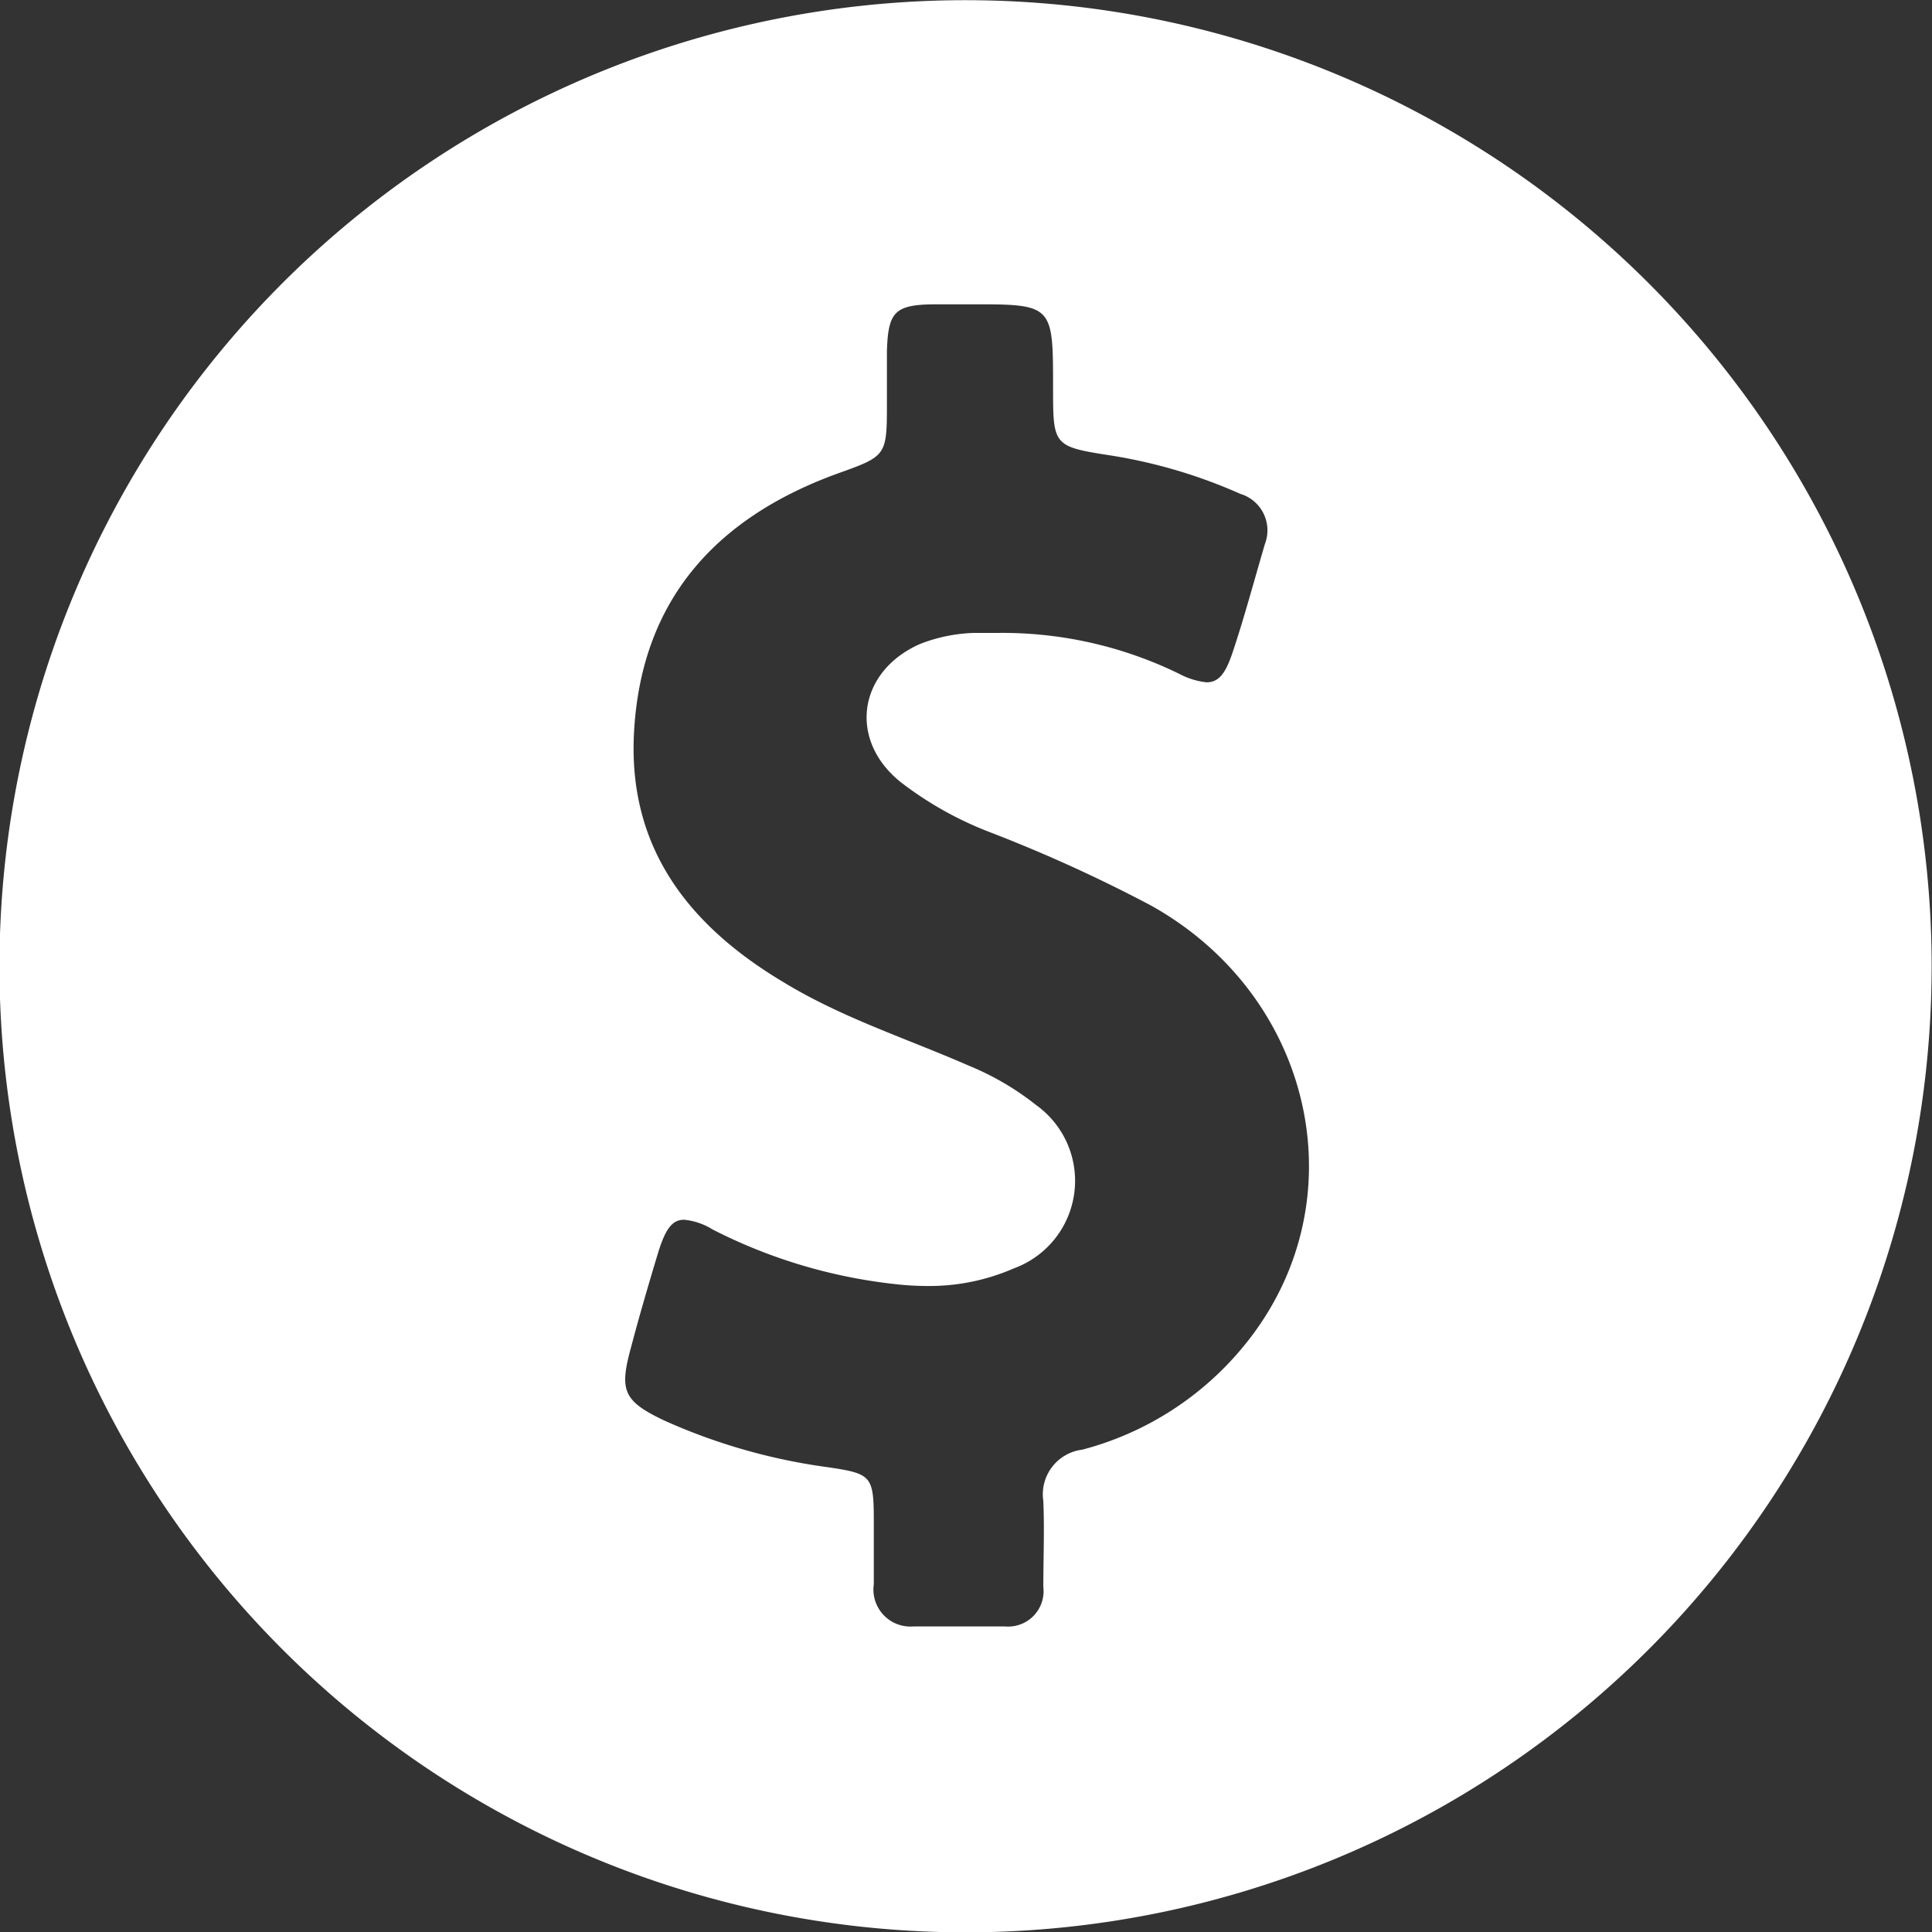
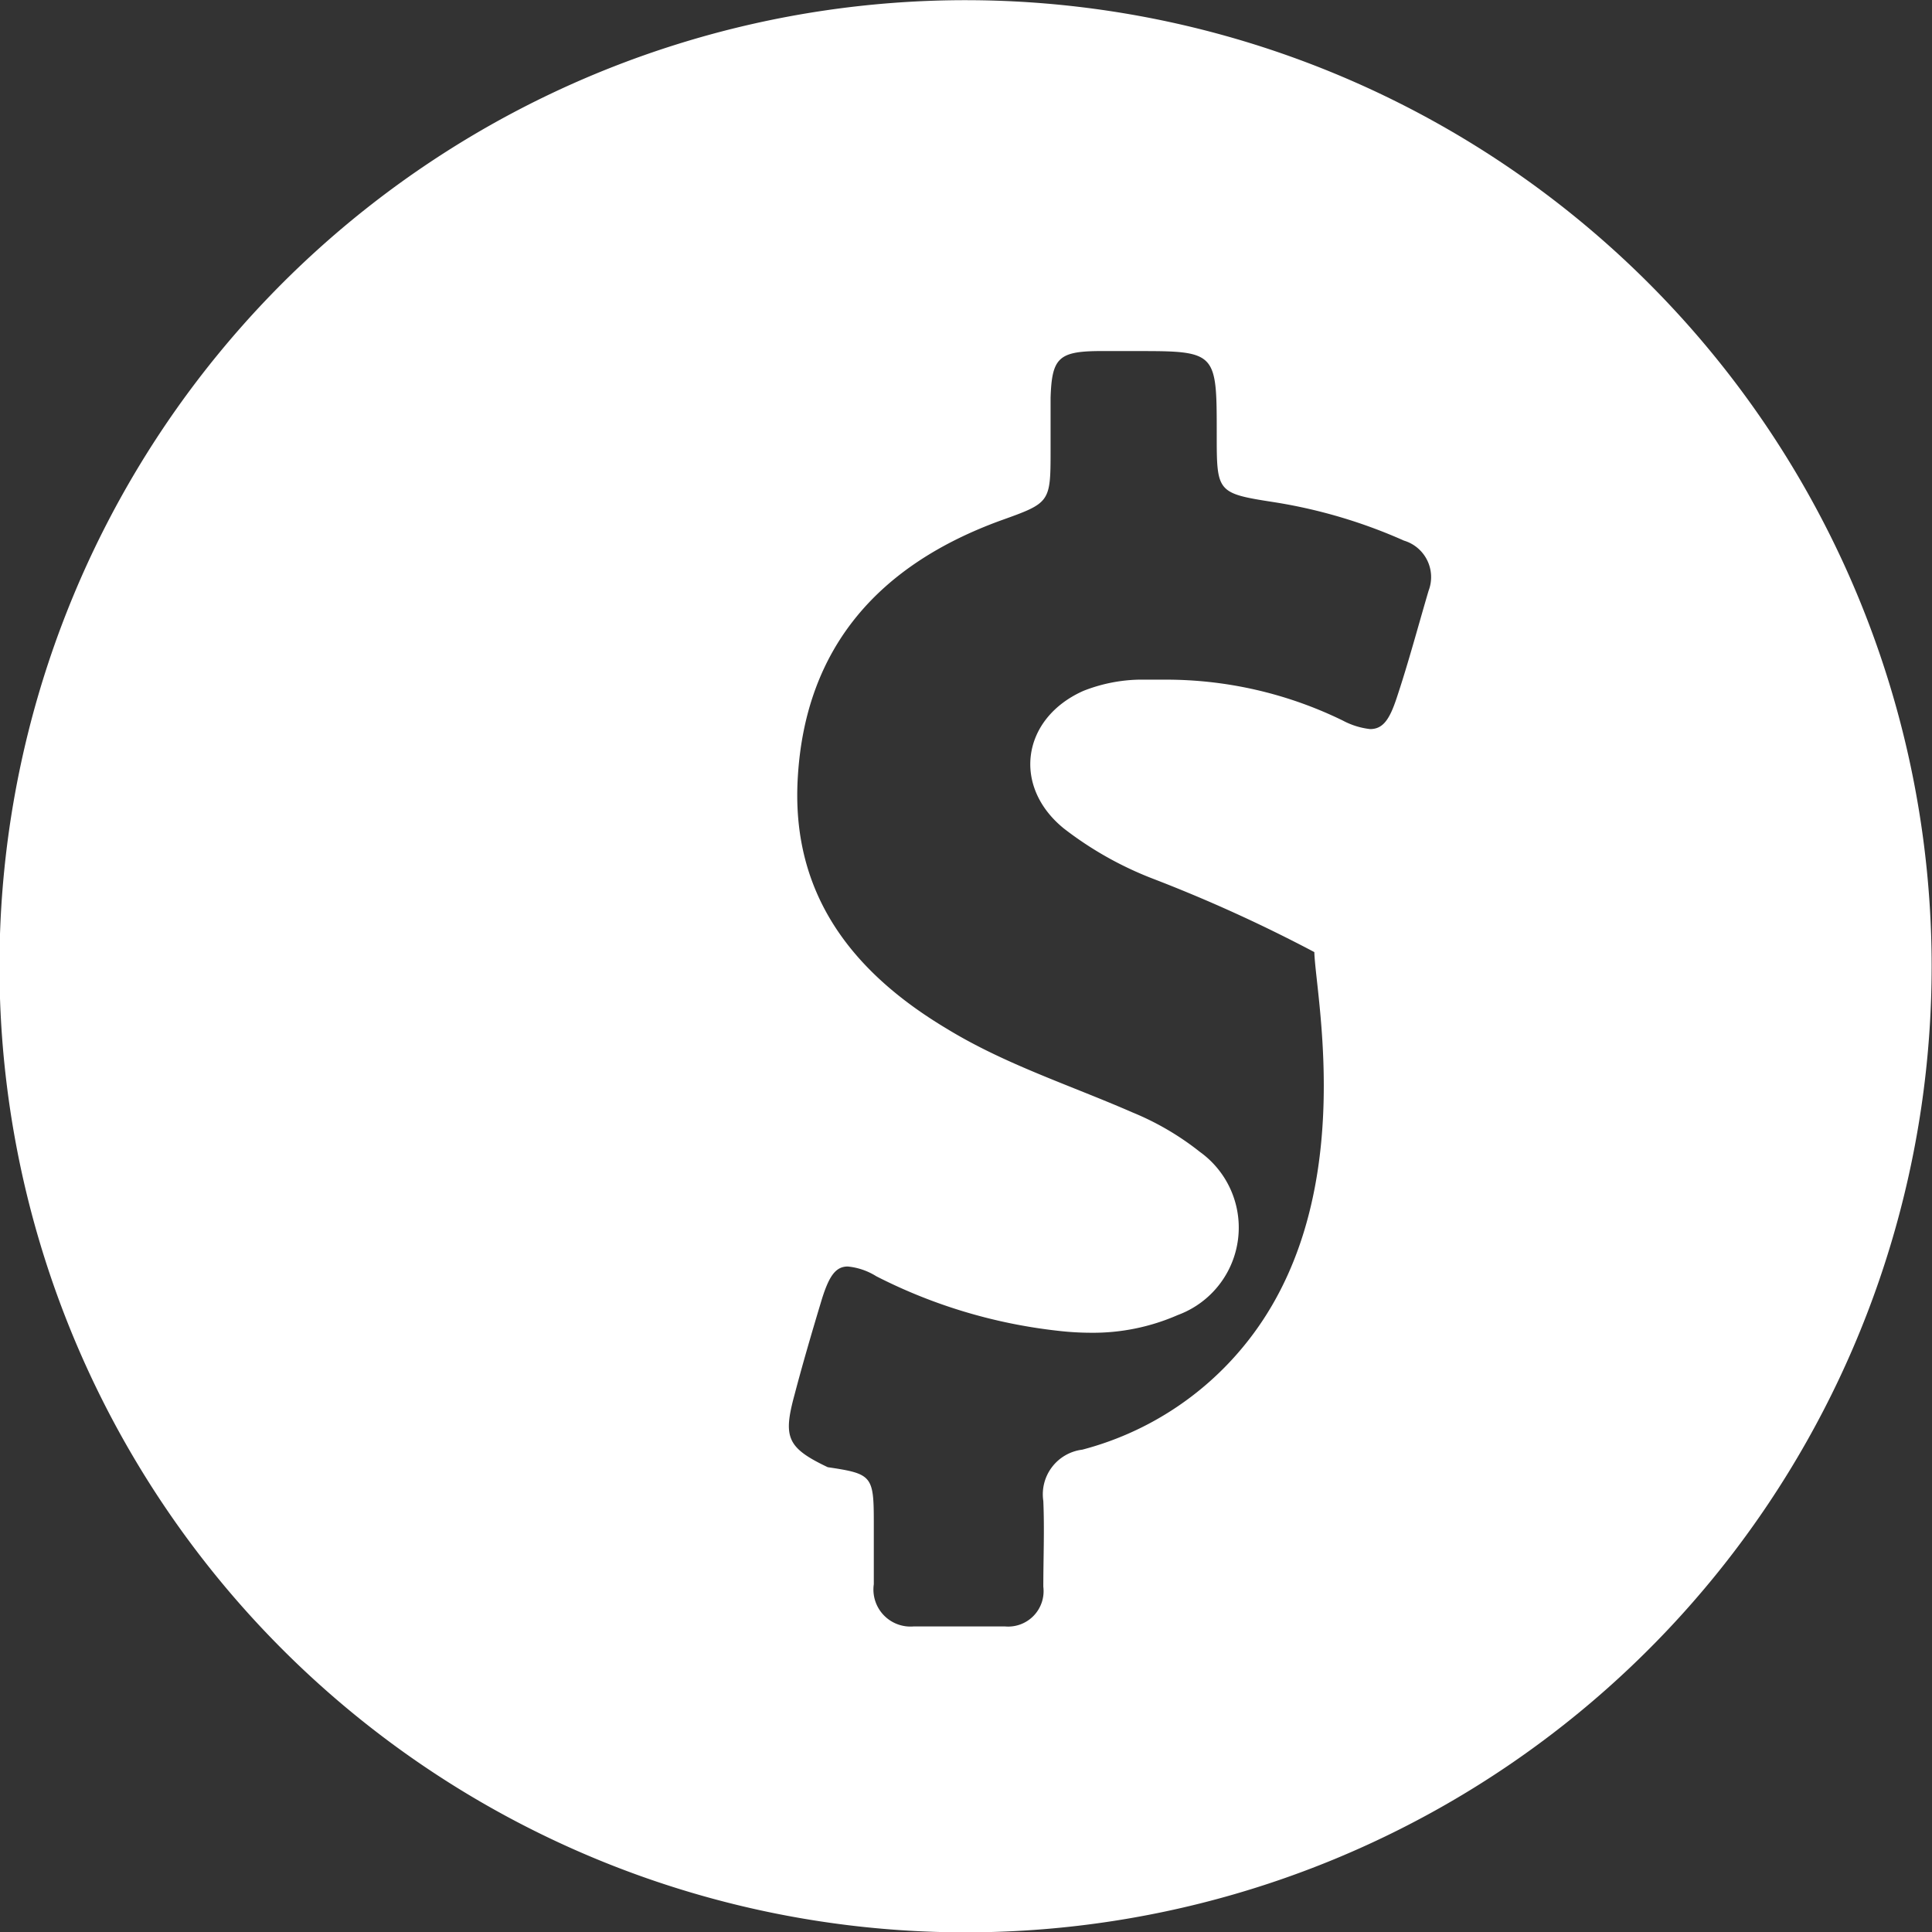
<svg xmlns="http://www.w3.org/2000/svg" id="Layer_1" data-name="Layer 1" viewBox="0 0 109.07 109.07">
  <rect x="0" y="0" width="109.07" height="109.07" fill="#333333" stroke="none" />
-   <path d="M68.49,13A54.54,54.54,0,1,0,123,67.52,54.55,54.55,0,0,0,68.49,13M84.15,89a17.52,17.52,0,0,1-9.1,5.83,2.54,2.54,0,0,0-2.2,2.9c.07,1.62,0,3.23,0,4.84a2,2,0,0,1-2.16,2.24c-.92,0-1.84,0-2.75,0s-1.62,0-2.42,0a2.09,2.09,0,0,1-2.24-2.38c0-1.18,0-2.35,0-3.52,0-2.61-.11-2.72-2.6-3.09a33.32,33.32,0,0,1-9.24-2.64c-2.31-1.1-2.53-1.69-1.87-4.11.47-1.79,1-3.59,1.53-5.35.41-1.32.78-1.87,1.47-1.87a3.7,3.7,0,0,1,1.61.55,29.7,29.7,0,0,0,10.27,3.08,16.22,16.22,0,0,0,1.84.11,11.91,11.91,0,0,0,4.91-1,5.26,5.26,0,0,0,1.25-9.21,15.67,15.67,0,0,0-3.81-2.23c-3.52-1.54-7.19-2.71-10.49-4.73-5.4-3.23-8.8-7.67-8.4-14.2.44-7.4,4.65-12,11.44-14.48,2.79-1,2.83-1,2.83-3.93v-3c.07-2.2.43-2.61,2.63-2.64h2.57c4.18,0,4.18.18,4.18,4.69,0,3.3,0,3.34,3.3,3.85a29.18,29.18,0,0,1,7.27,2.16,2.15,2.15,0,0,1,1.39,2.83c-.59,2-1.14,4.07-1.8,6.05-.4,1.21-.77,1.76-1.5,1.76a4.28,4.28,0,0,1-1.54-.48,22.73,22.73,0,0,0-10.16-2.31c-.44,0-.92,0-1.39,0a9.06,9.06,0,0,0-3.09.63c-3.48,1.54-4.06,5.39-1.1,7.78a19.88,19.88,0,0,0,5,2.82,84.12,84.12,0,0,1,9.13,4.15C88.22,69.28,90.75,81,84.15,89" transform="translate(-13.95 -12.99)" style="fill:#fff" />
+   <path d="M68.49,13A54.54,54.54,0,1,0,123,67.52,54.55,54.55,0,0,0,68.49,13M84.15,89a17.52,17.52,0,0,1-9.1,5.83,2.54,2.54,0,0,0-2.2,2.9c.07,1.62,0,3.23,0,4.84a2,2,0,0,1-2.16,2.24c-.92,0-1.84,0-2.75,0s-1.62,0-2.42,0a2.09,2.09,0,0,1-2.24-2.38c0-1.18,0-2.35,0-3.52,0-2.61-.11-2.72-2.6-3.09c-2.31-1.1-2.53-1.69-1.87-4.11.47-1.79,1-3.59,1.53-5.35.41-1.32.78-1.87,1.47-1.87a3.7,3.7,0,0,1,1.61.55,29.7,29.7,0,0,0,10.27,3.08,16.22,16.22,0,0,0,1.84.11,11.91,11.91,0,0,0,4.91-1,5.26,5.26,0,0,0,1.25-9.21,15.67,15.67,0,0,0-3.81-2.23c-3.52-1.54-7.19-2.71-10.49-4.73-5.4-3.23-8.8-7.67-8.4-14.2.44-7.4,4.65-12,11.44-14.48,2.79-1,2.83-1,2.83-3.93v-3c.07-2.2.43-2.61,2.63-2.64h2.57c4.18,0,4.18.18,4.18,4.69,0,3.3,0,3.34,3.3,3.85a29.18,29.18,0,0,1,7.27,2.16,2.15,2.15,0,0,1,1.39,2.83c-.59,2-1.14,4.07-1.8,6.05-.4,1.21-.77,1.76-1.5,1.76a4.28,4.28,0,0,1-1.54-.48,22.73,22.73,0,0,0-10.16-2.31c-.44,0-.92,0-1.39,0a9.06,9.06,0,0,0-3.09.63c-3.48,1.54-4.06,5.39-1.1,7.78a19.88,19.88,0,0,0,5,2.82,84.12,84.12,0,0,1,9.13,4.15C88.22,69.28,90.75,81,84.15,89" transform="translate(-13.95 -12.99)" style="fill:#fff" />
</svg>